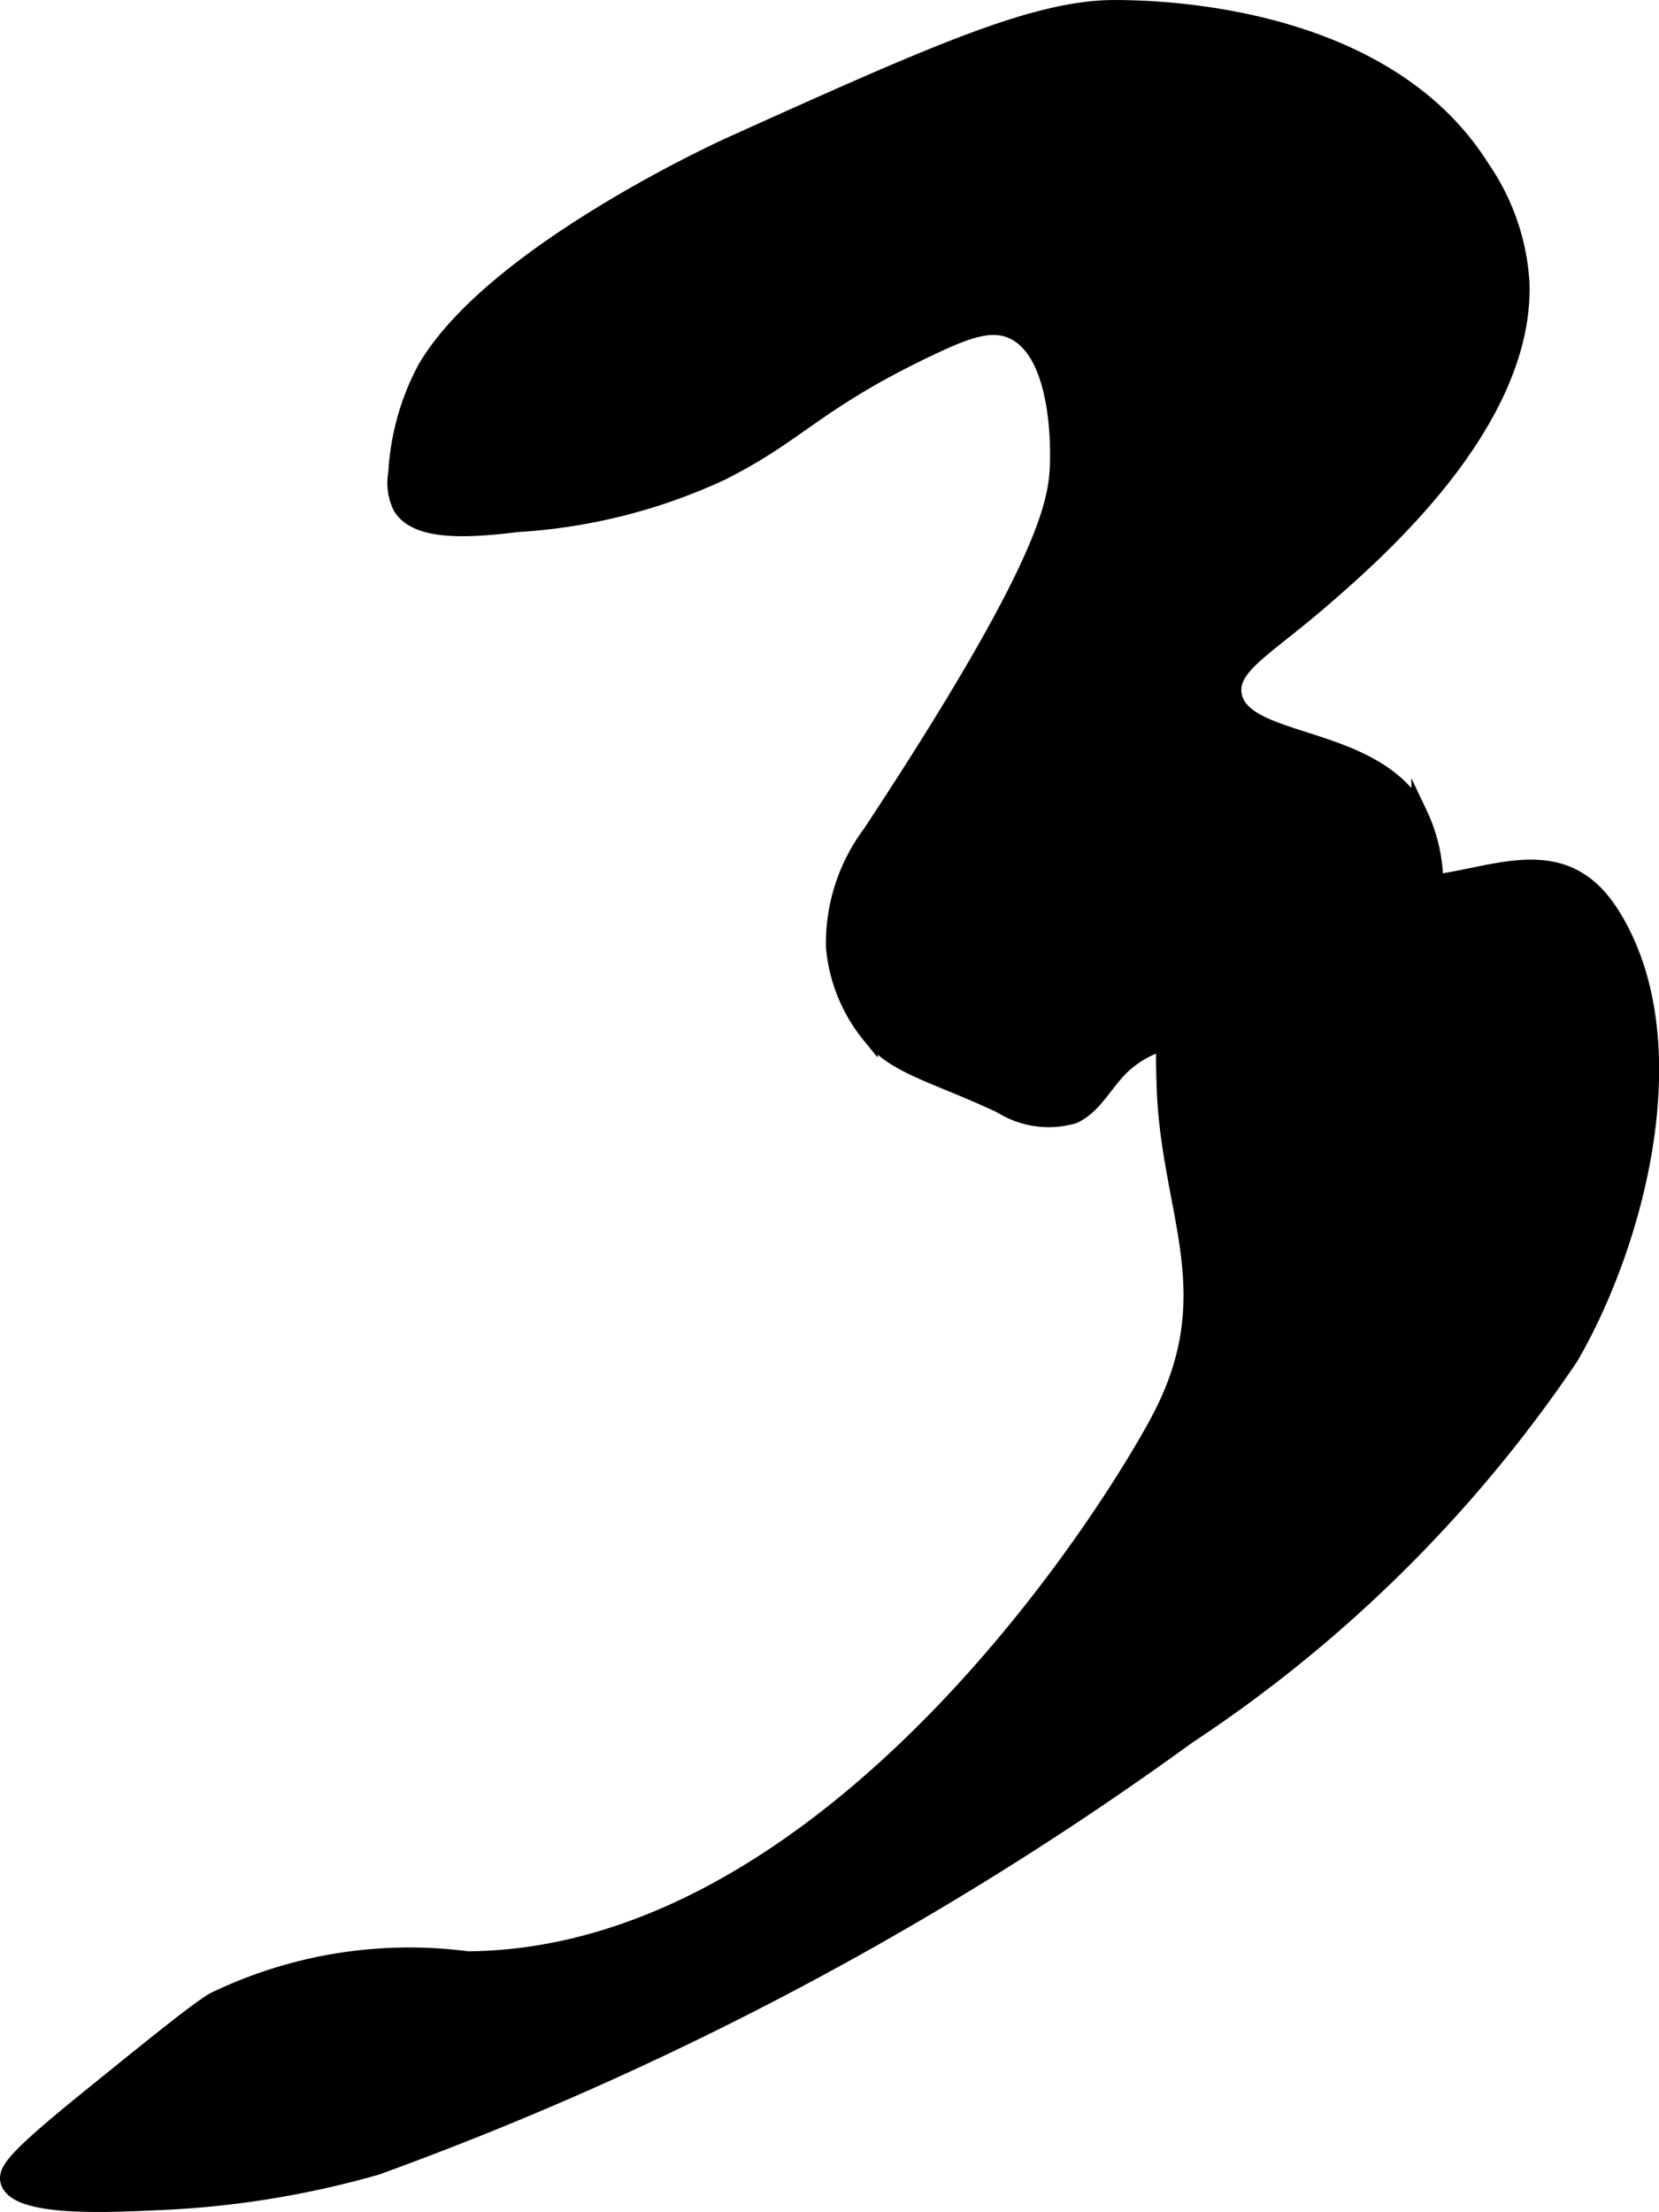
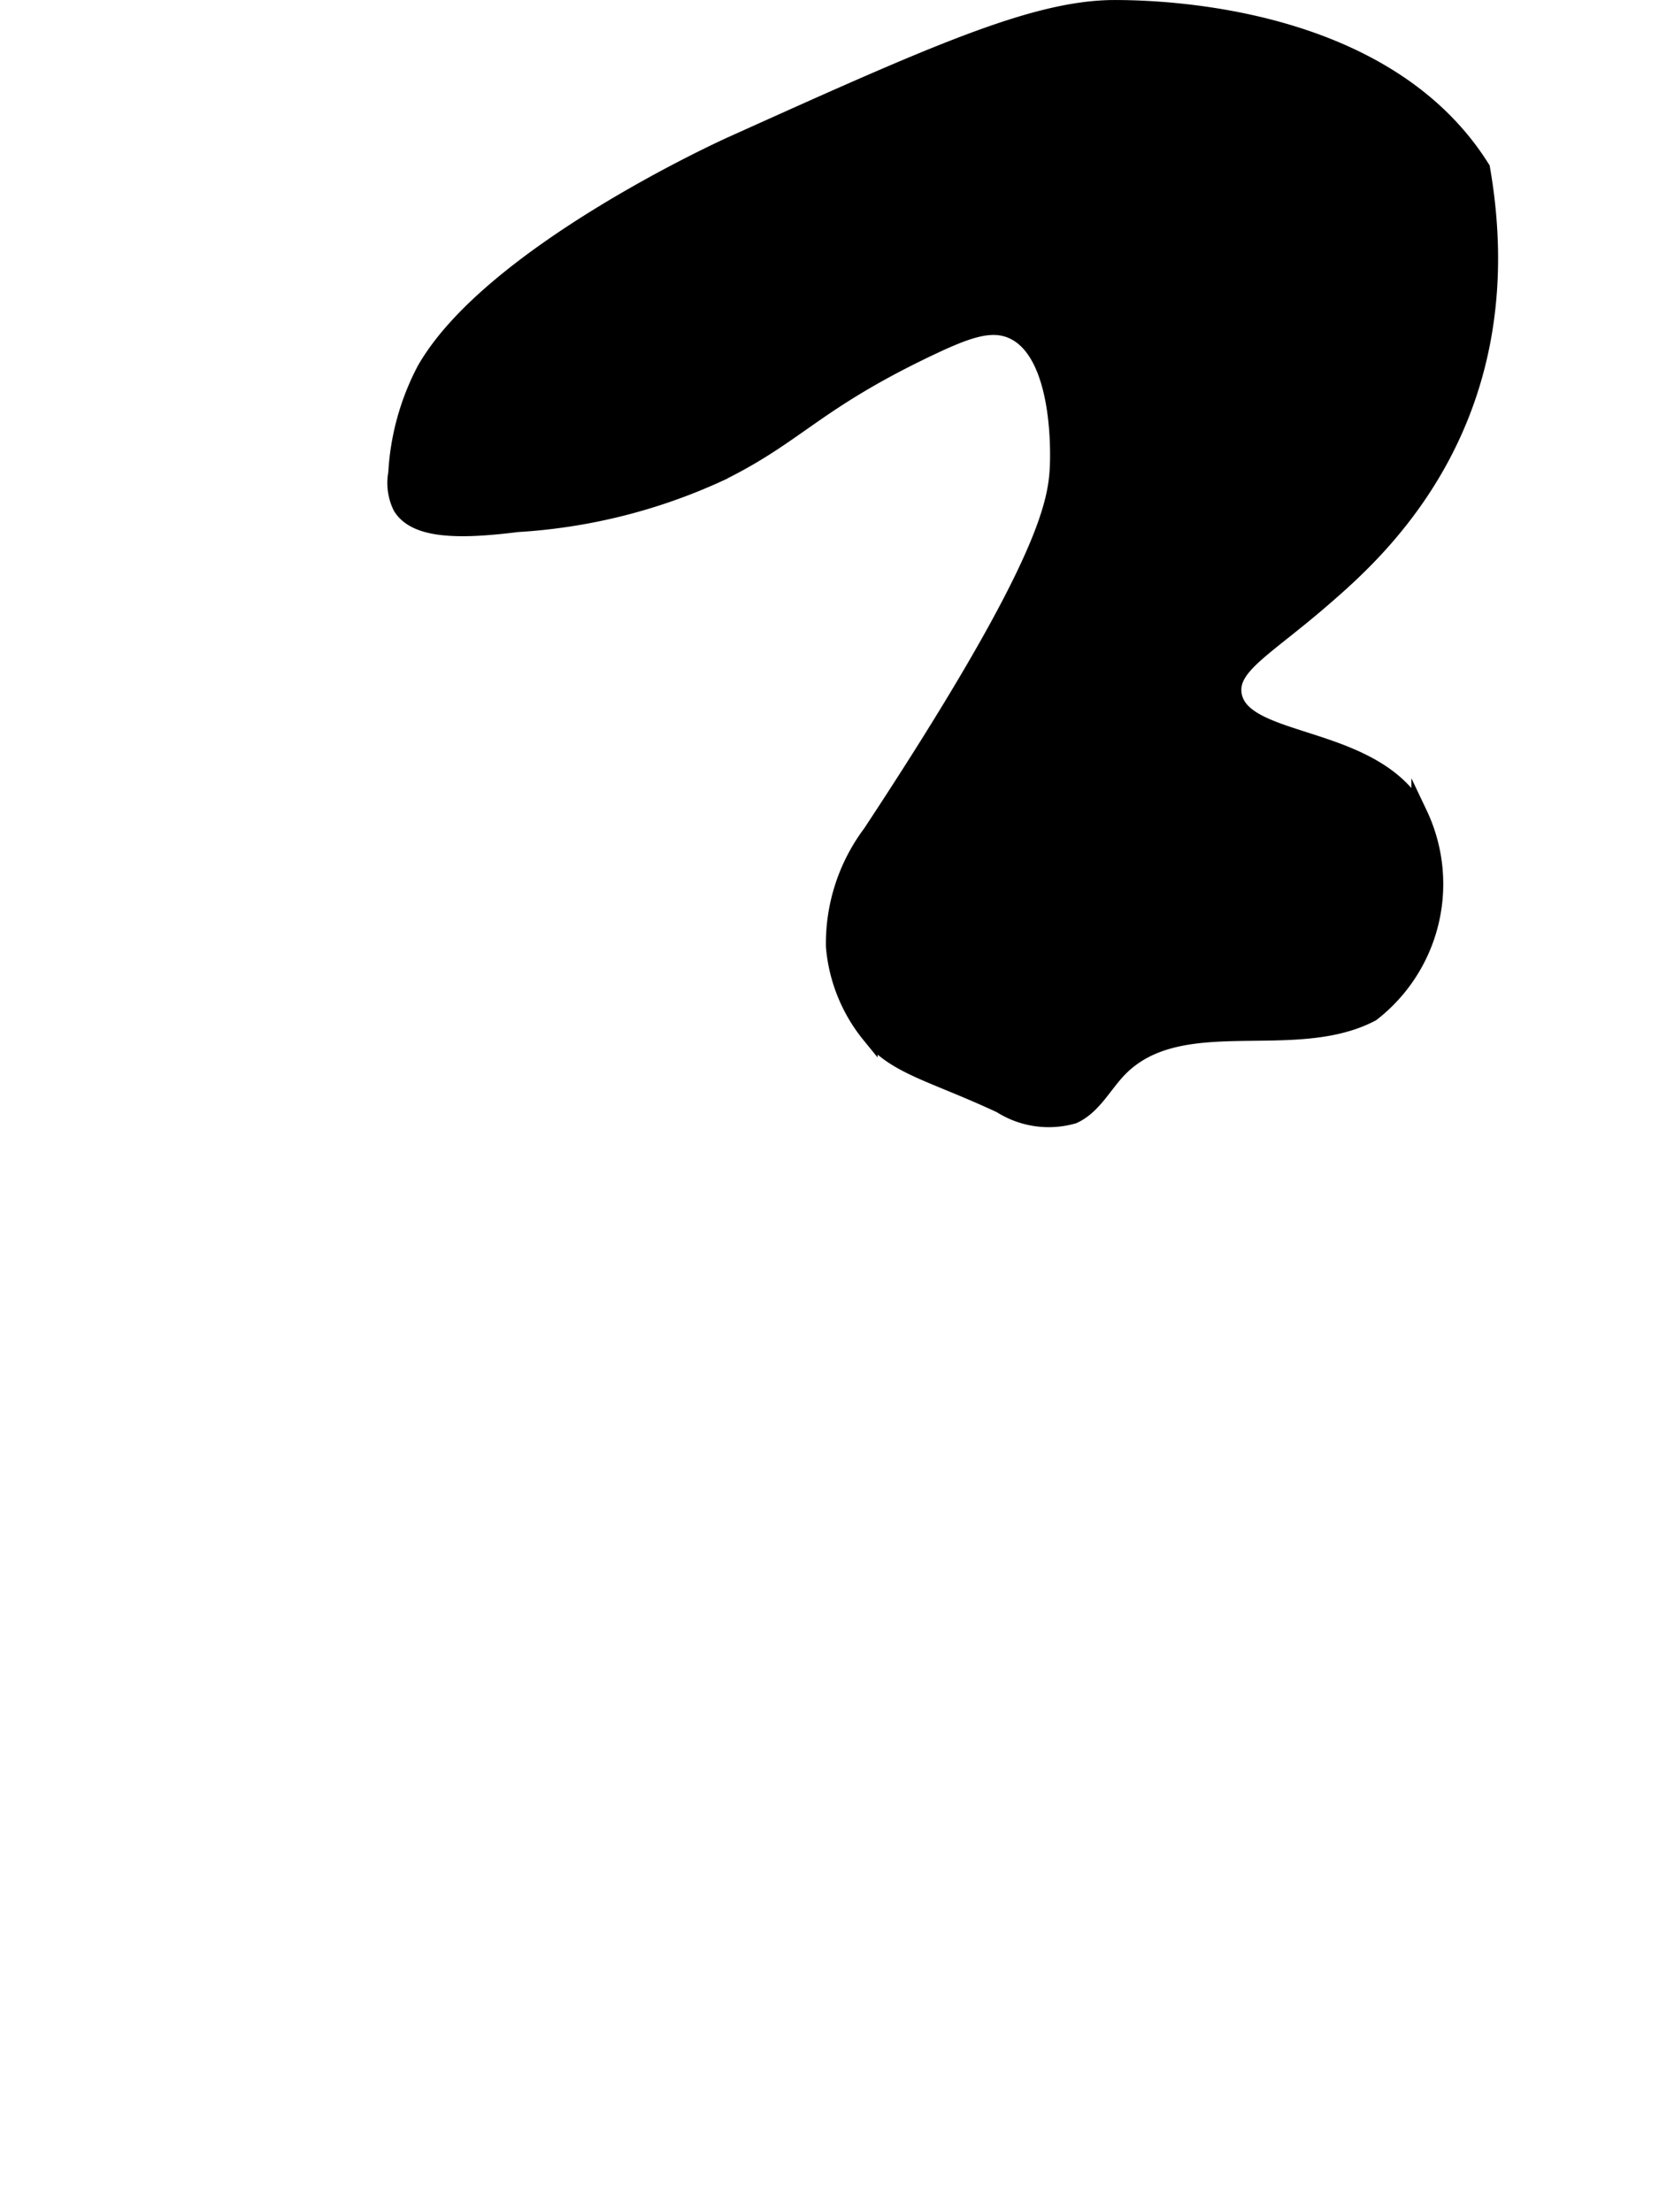
<svg xmlns="http://www.w3.org/2000/svg" version="1.1" width="5.476mm" height="7.301mm" viewBox="0 0 15.523 20.696">
  <defs>
    <style type="text/css">
      .a {
        stroke: #000;
        stroke-miterlimit: 10;
        stroke-width: 0.15px;
      }
    </style>
  </defs>
-   <path class="a" d="M10.429.075c.511-0,2.549.076,3.438,1.5a2.112,2.112,0,0,1,.369,1.069C14.281,3.951,12.878,5.17,12.382,5.6c-.537.466-.877.631-.839.893.071.493,1.335.349,1.738,1.12a1.532,1.532,0,0,1-.446,1.869c-.729.384-1.786-.071-2.362.519-.144.148-.242.352-.429.437a.837.837,0,0,1-.68-.098c-.634-.297-.987-.358-1.227-.657a1.511,1.511,0,0,1-.334-.827,1.723,1.723,0,0,1,.344-1.062C9.772,5.33,9.877,4.726,9.897,4.388c.004-.06.054-1.073-.421-1.291-.201-.092-.426-.011-.791.163-1.064.508-1.224.811-1.953,1.169a5.271,5.271,0,0,1-1.893.474c-.571.072-.952.056-1.087-.159a.507.507,0,0,1-.044-.319,2.35,2.35,0,0,1,.267-.966C4.6,2.363,6.835,1.356,6.835,1.356,8.73.502,9.677.076,10.429.075Z" />
-   <path class="a" d="M12.224,7.731a2.631,2.631,0,0,0-1.37-.849.329.329,0,0,0-.223-.014c-.194.069-.249.371-.265.457-.103.567.301.912.489,1.607.117.434.01.361.043,1.251.045,1.188.583,1.933-.07,3.133-.602,1.108-3.159,4.991-6.451,5.015a4.196,4.196,0,0,0-2.376.384c-.154.092-.471.347-1.104.859-.734.593-.85.728-.817.837.075.251.893.215,1.349.194a8.72,8.72,0,0,0,2.096-.332,30.78,30.78,0,0,0,7.587-4.03,12.866,12.866,0,0,0,3.581-3.544c.634-1.091,1.128-2.988.379-4.156C14.345,7.411,13.117,9.05,12.224,7.731Z" />
+   <path class="a" d="M10.429.075c.511-0,2.549.076,3.438,1.5C14.281,3.951,12.878,5.17,12.382,5.6c-.537.466-.877.631-.839.893.071.493,1.335.349,1.738,1.12a1.532,1.532,0,0,1-.446,1.869c-.729.384-1.786-.071-2.362.519-.144.148-.242.352-.429.437a.837.837,0,0,1-.68-.098c-.634-.297-.987-.358-1.227-.657a1.511,1.511,0,0,1-.334-.827,1.723,1.723,0,0,1,.344-1.062C9.772,5.33,9.877,4.726,9.897,4.388c.004-.06.054-1.073-.421-1.291-.201-.092-.426-.011-.791.163-1.064.508-1.224.811-1.953,1.169a5.271,5.271,0,0,1-1.893.474c-.571.072-.952.056-1.087-.159a.507.507,0,0,1-.044-.319,2.35,2.35,0,0,1,.267-.966C4.6,2.363,6.835,1.356,6.835,1.356,8.73.502,9.677.076,10.429.075Z" />
</svg>